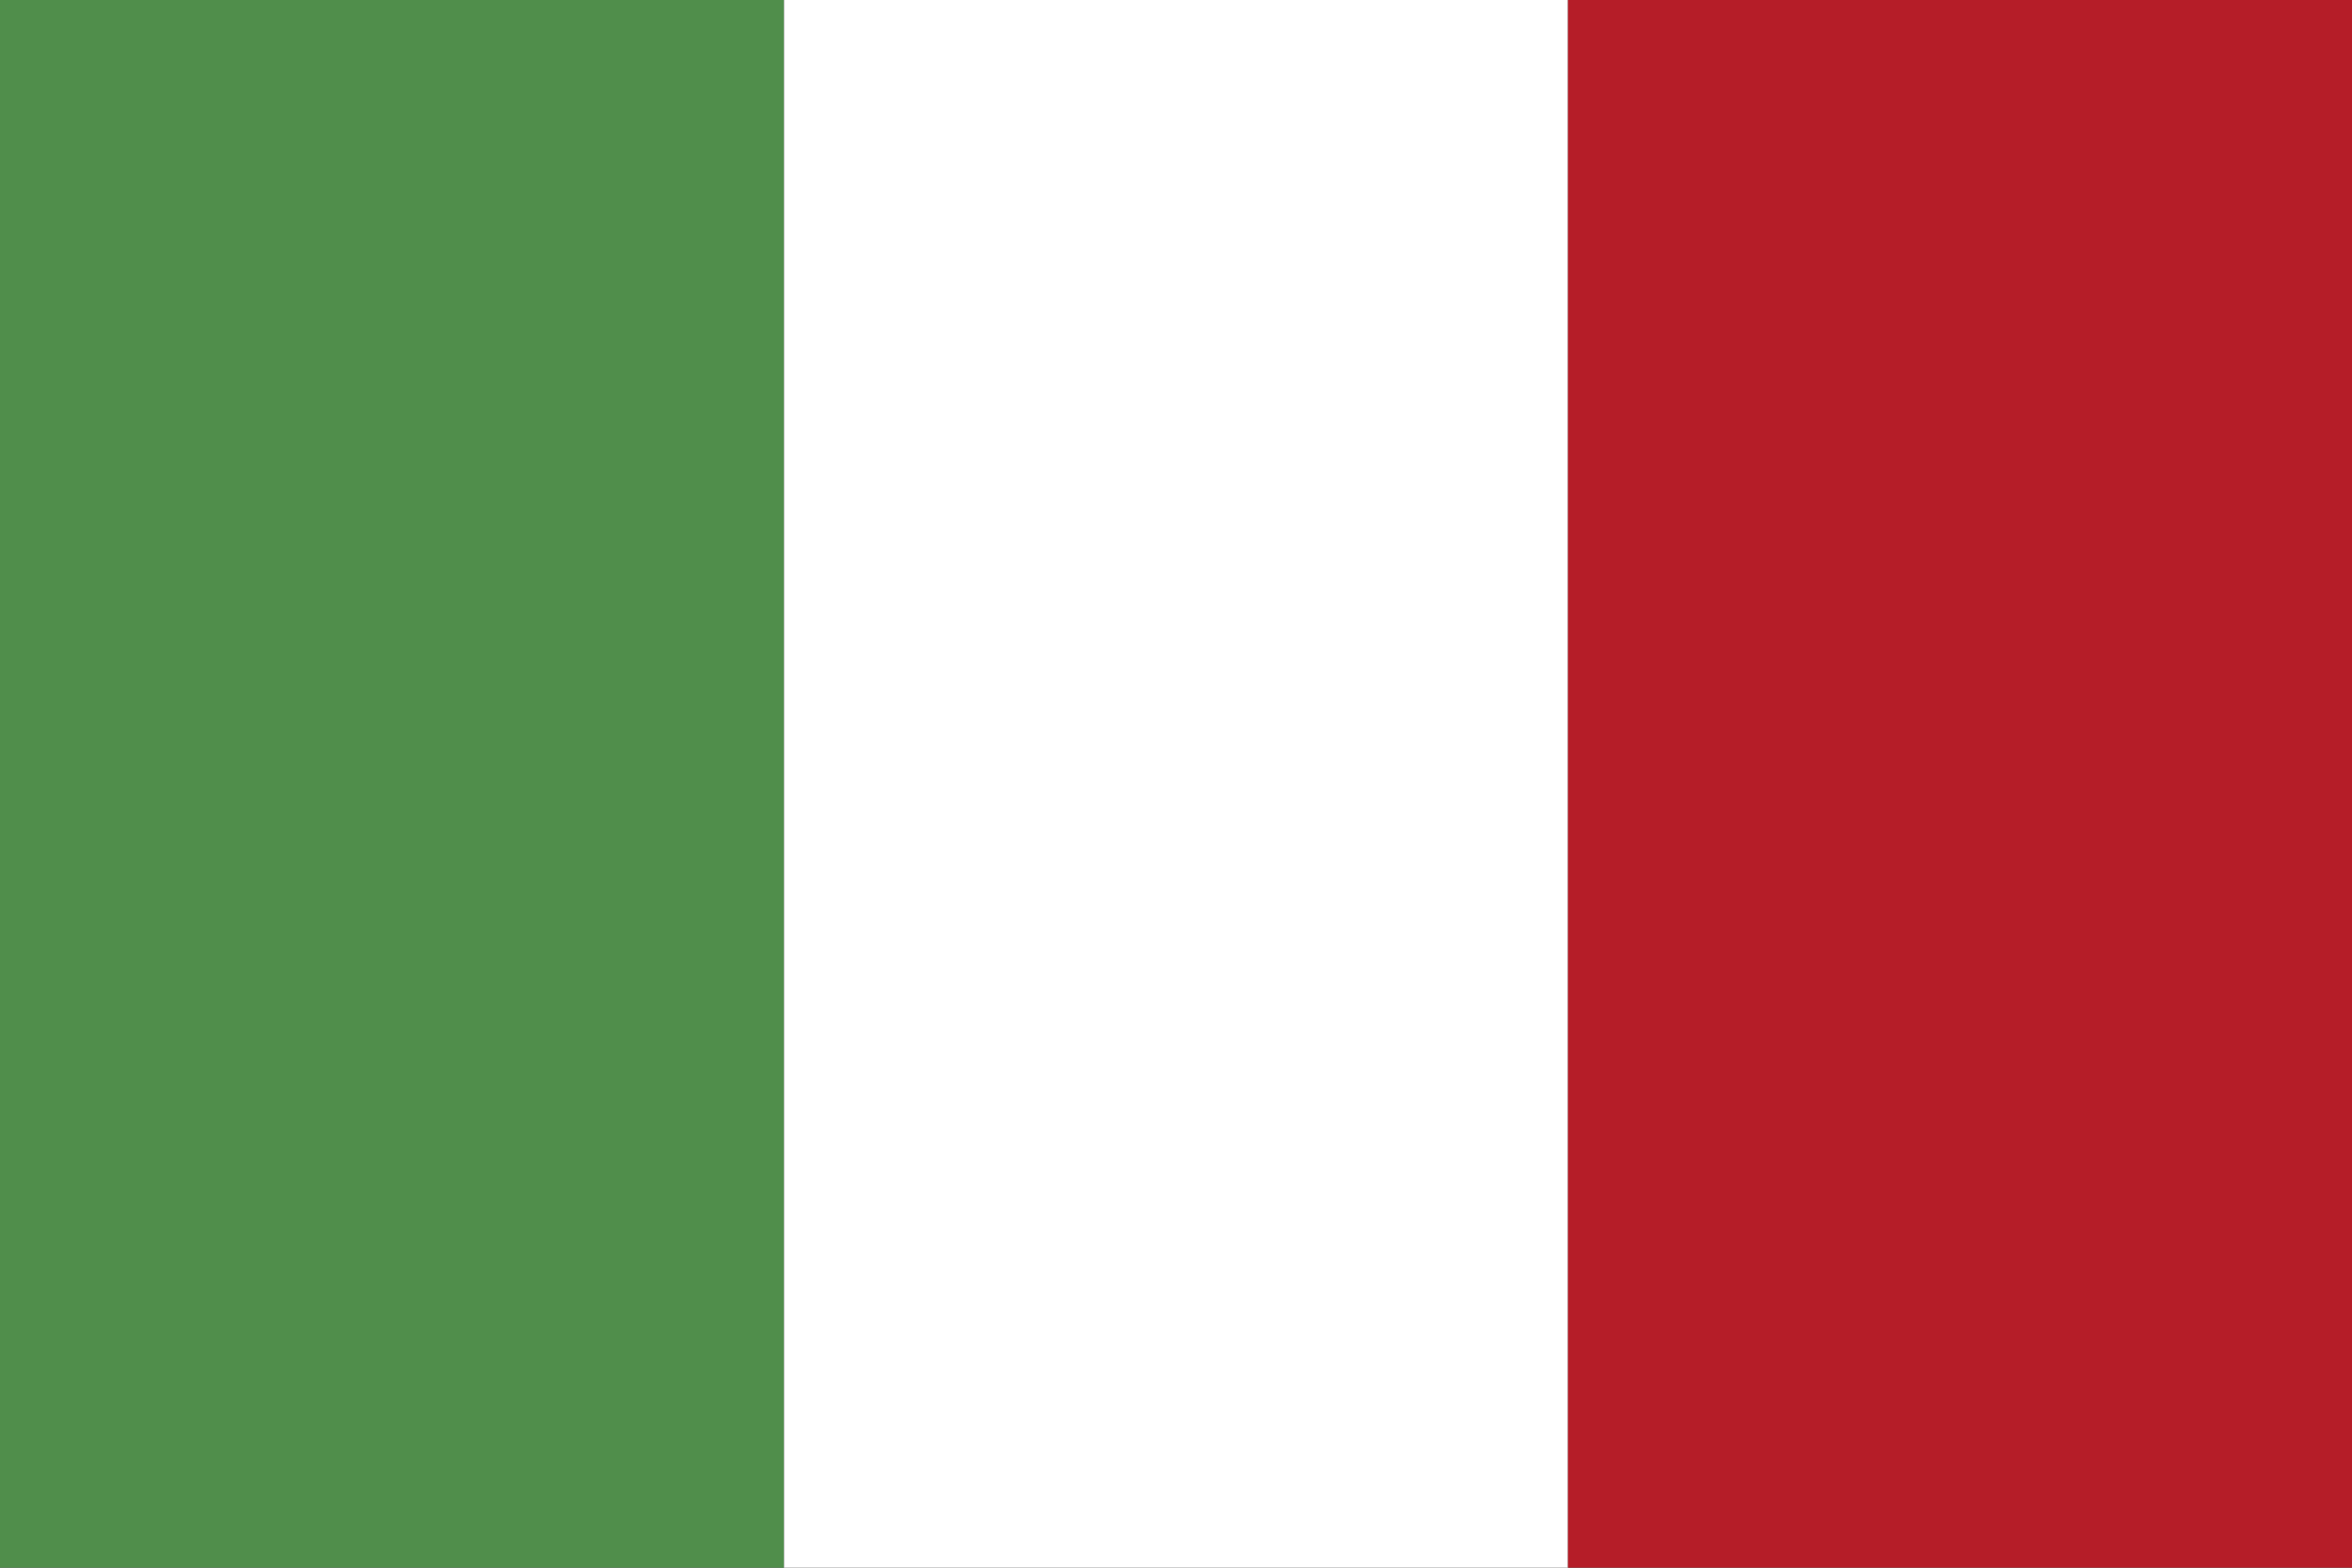
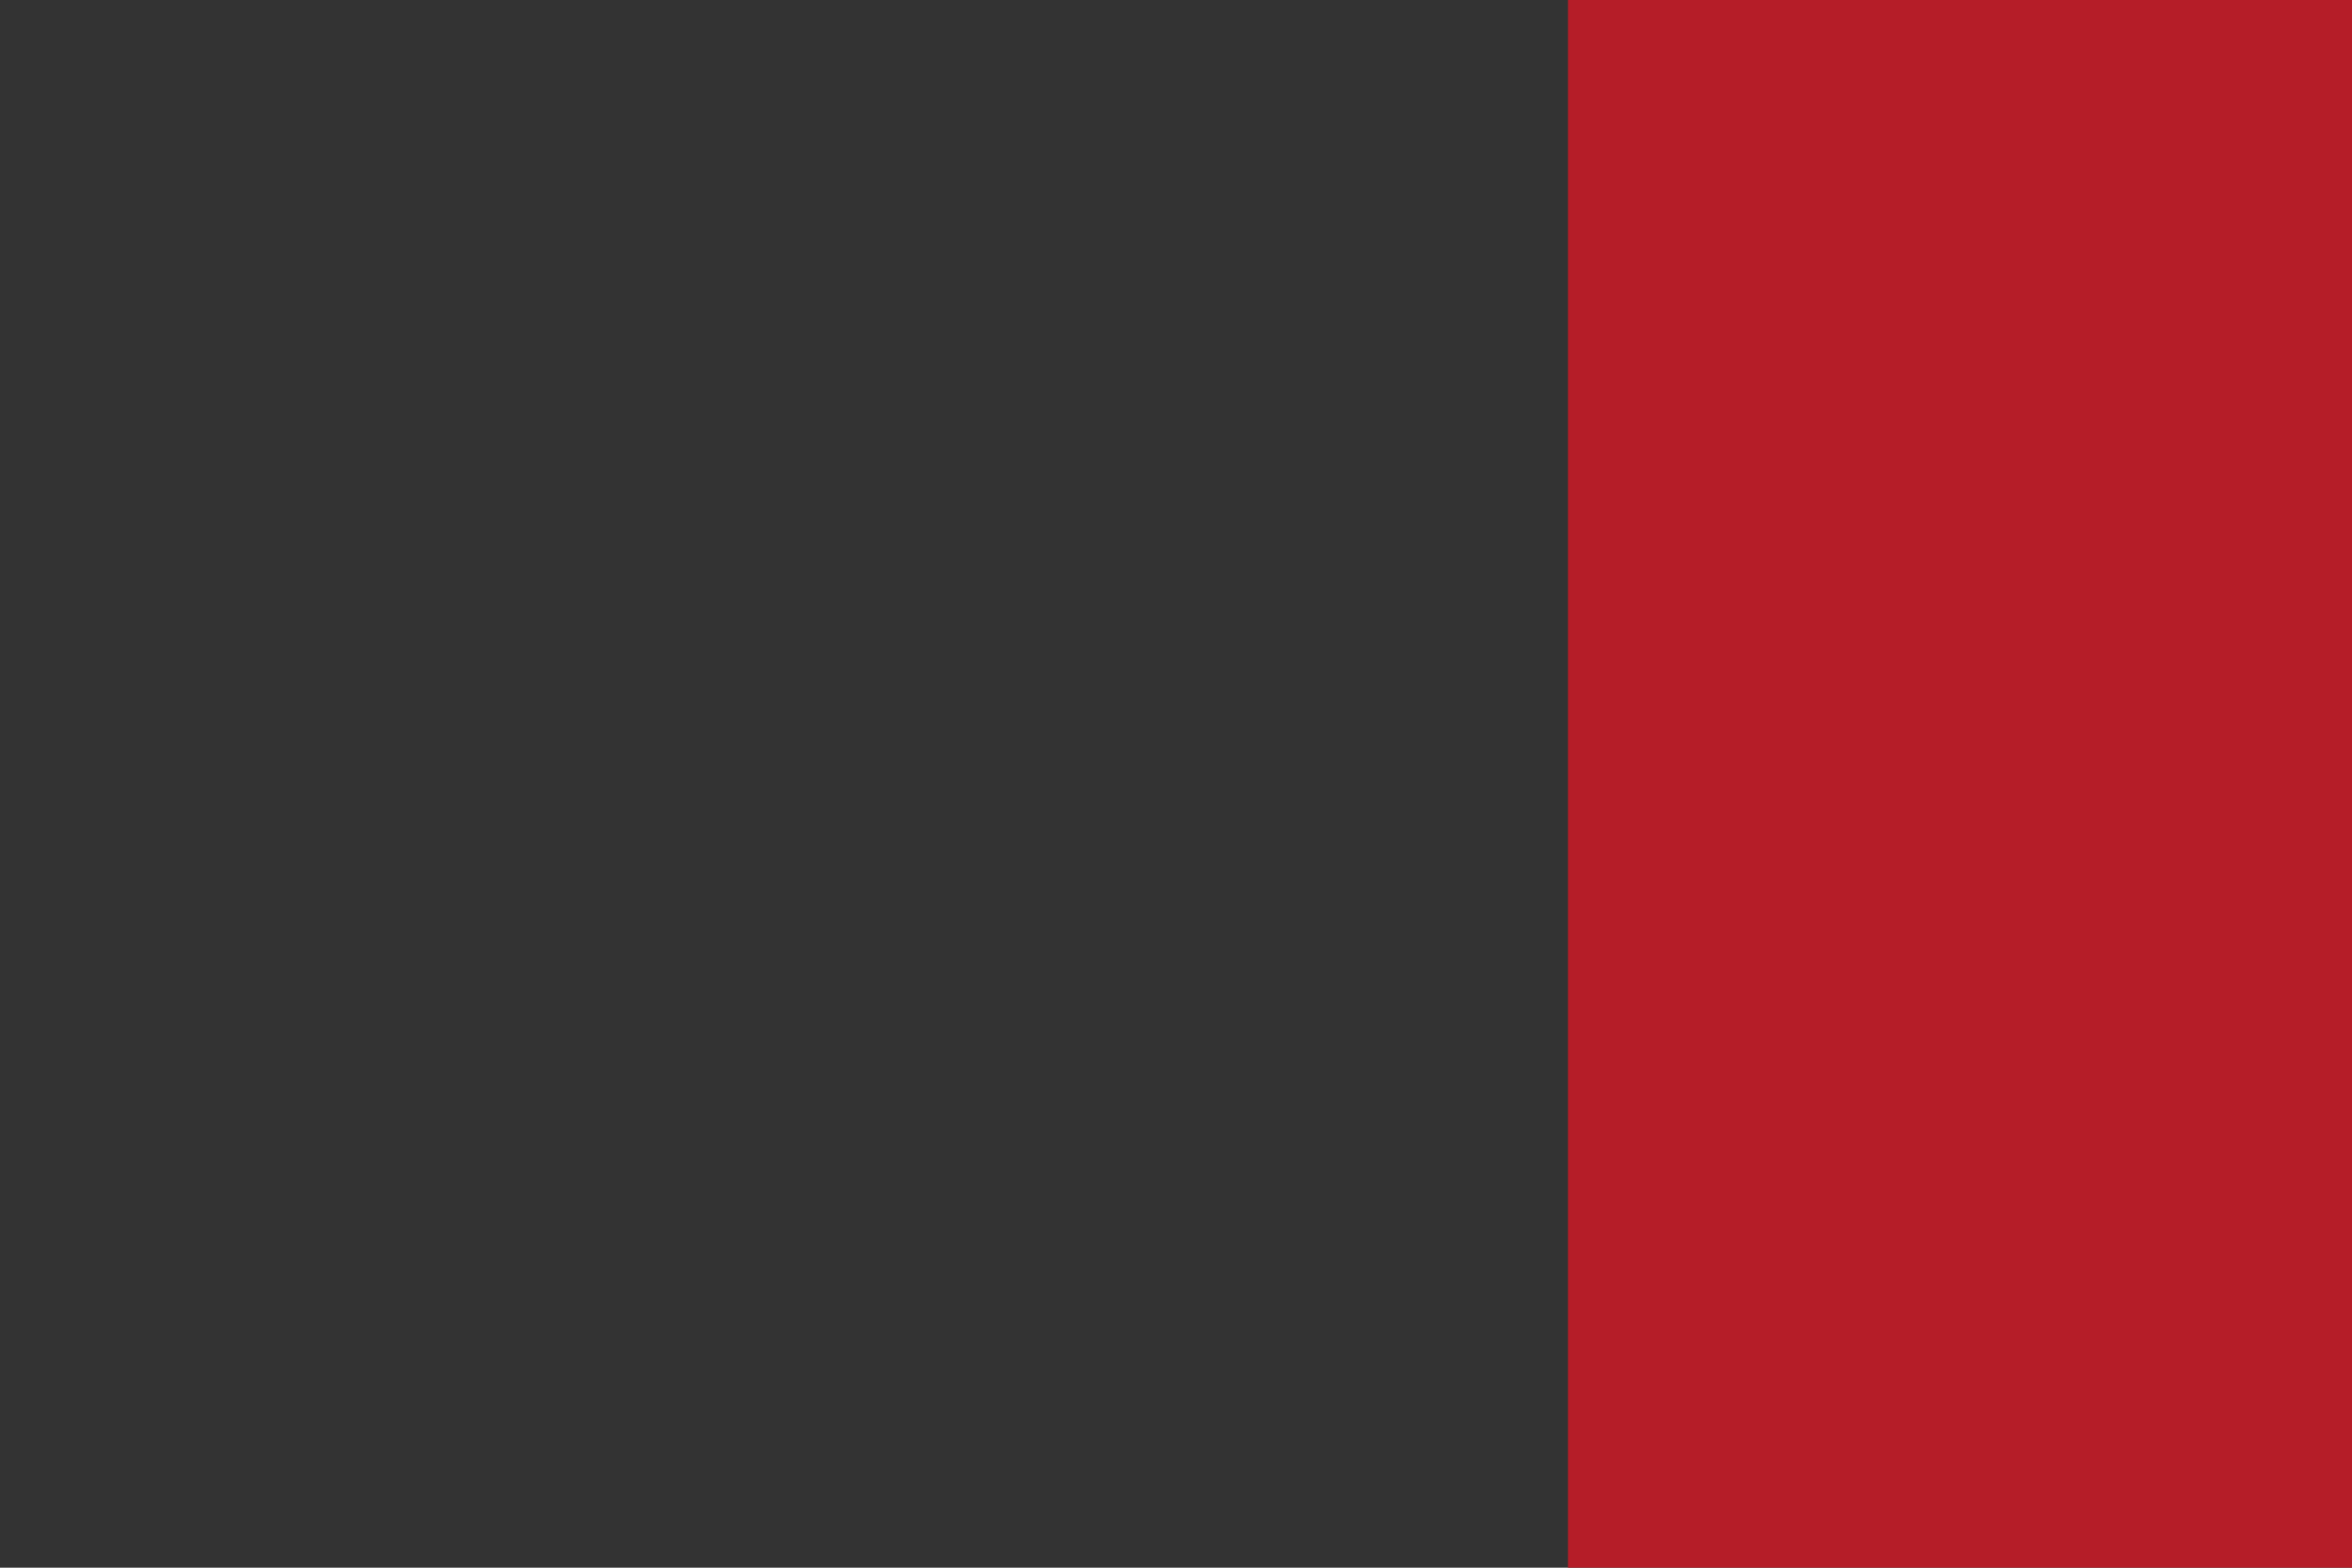
<svg xmlns="http://www.w3.org/2000/svg" id="Ebene_1" data-name="Ebene 1" viewBox="0 0 60 40">
  <rect x="0" y="0" width="60" height="40" fill="#333333" stroke="none" />
  <defs>
    <style>.cls-1{fill:#508e4b;}.cls-2{fill:#fff;}.cls-3{fill:#b51d28;}</style>
  </defs>
-   <rect class="cls-1" width="20" height="40" />
-   <rect class="cls-2" x="20" width="20" height="40" />
  <rect class="cls-3" x="40" width="20" height="40" />
</svg>